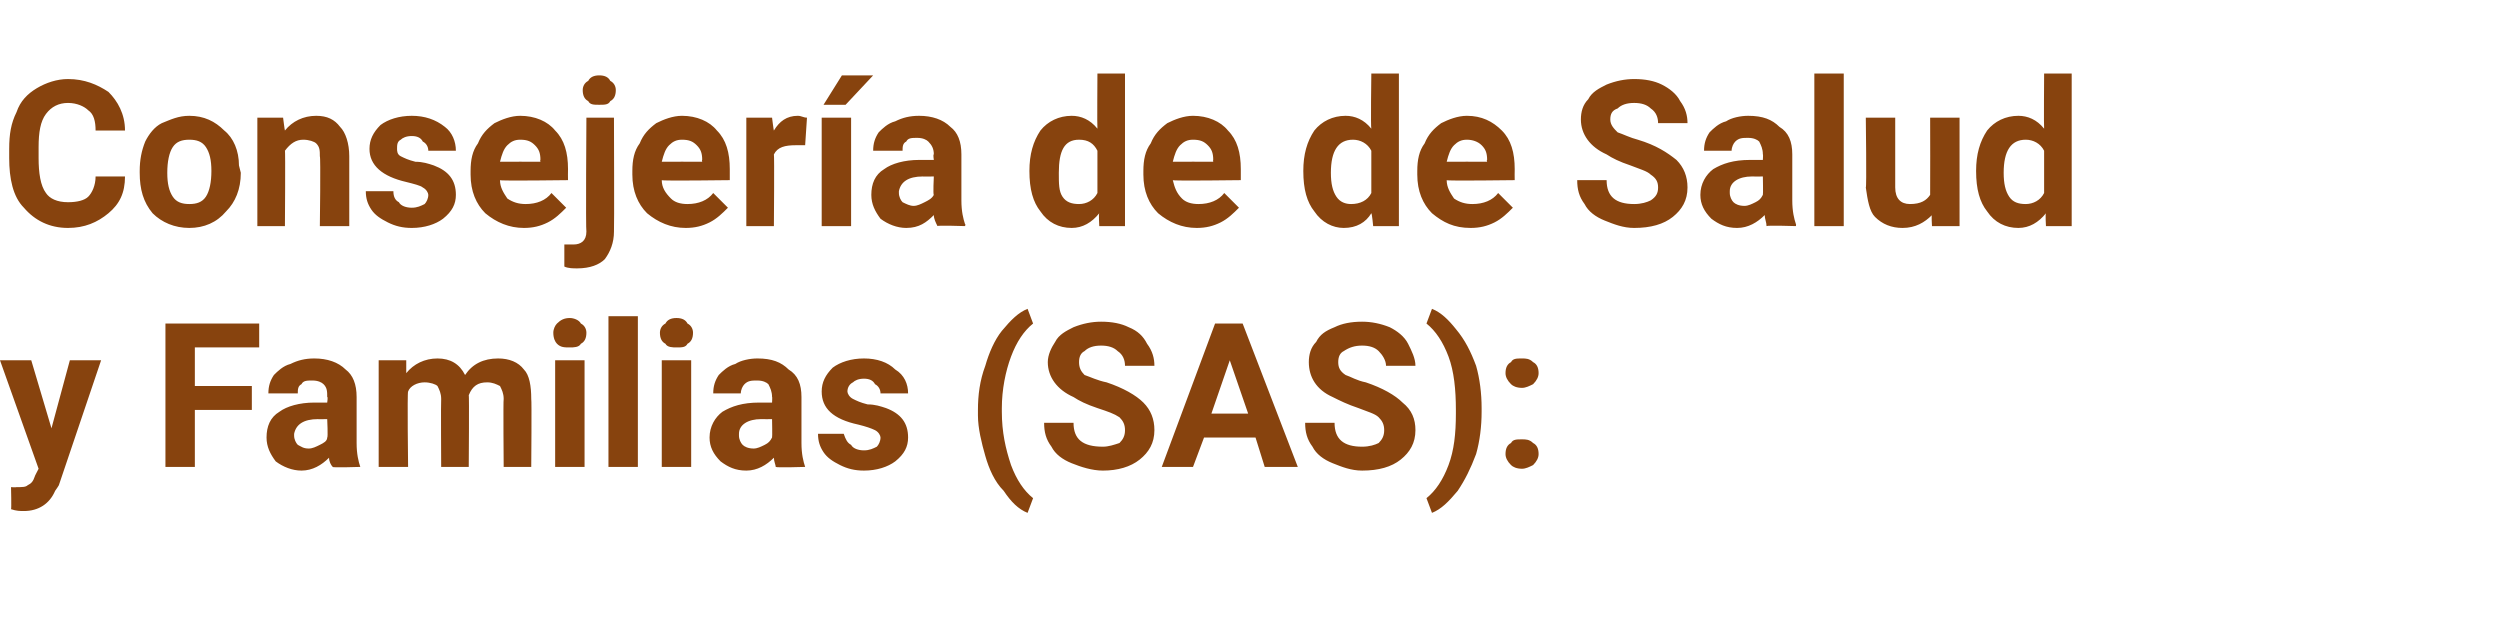
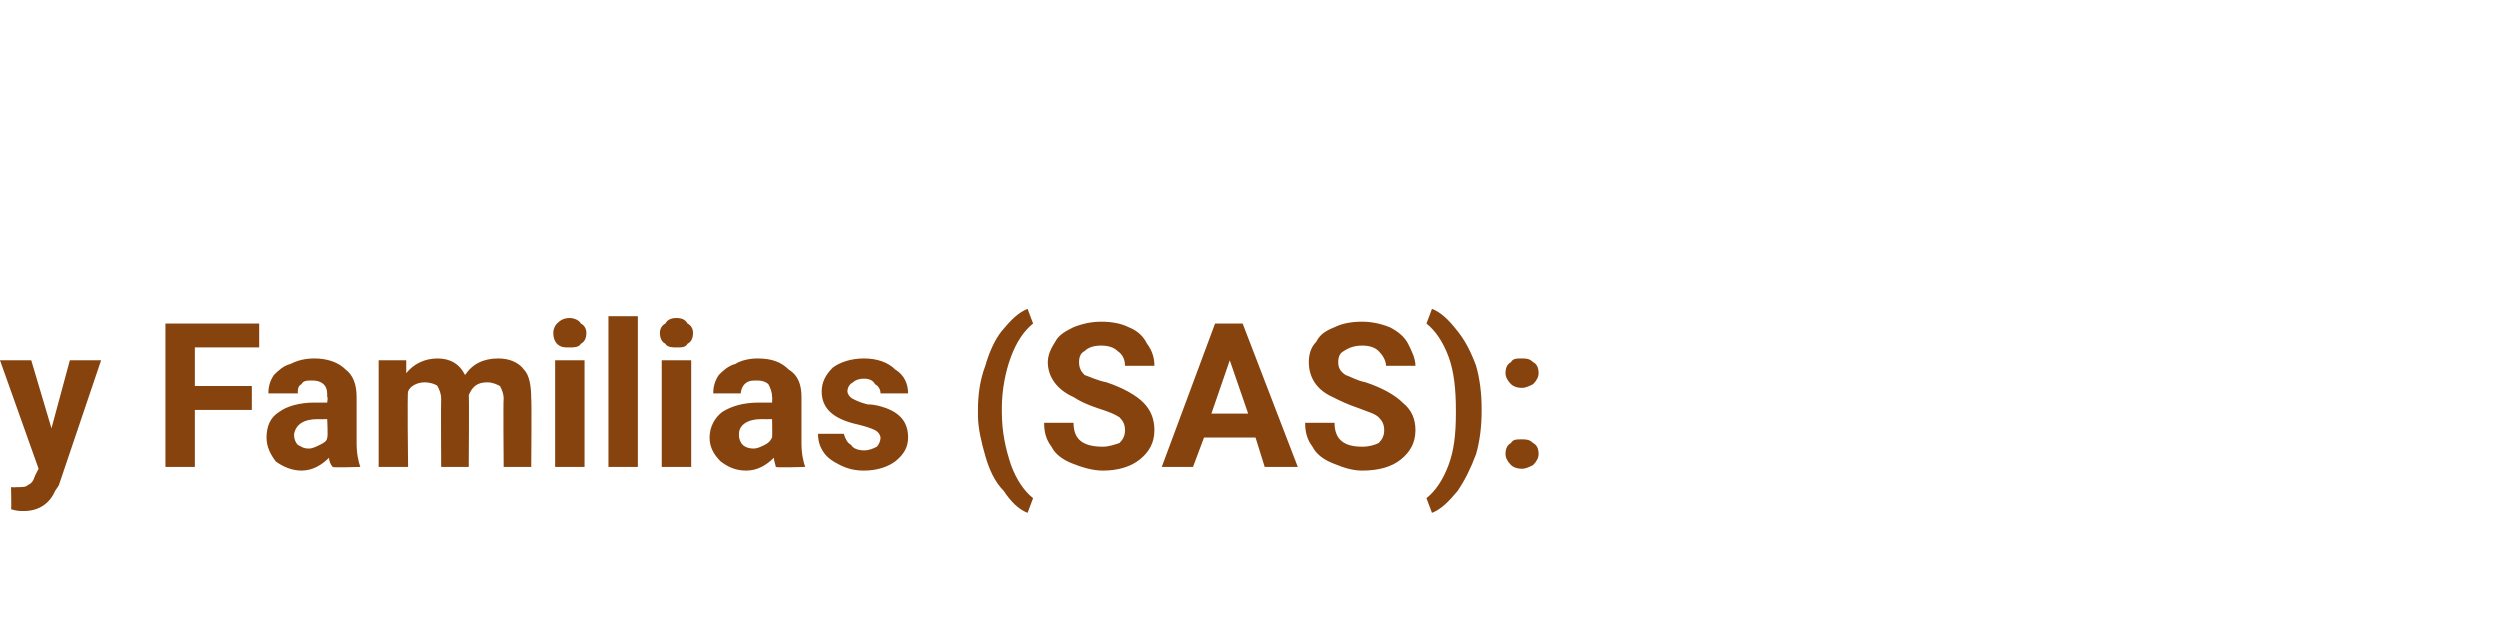
<svg xmlns="http://www.w3.org/2000/svg" version="1.1" width="136px" height="33.8px" viewBox="0 -4 136 33.8" style="top:-4px">
  <desc>Consejer a de de Salud y Familias (SAS):</desc>
  <defs />
  <g id="Polygon75369">
    <path d="M 2.8 19.3 L 3.8 15.6 L 5.5 15.6 L 3.2 22.4 C 3.2 22.4 3.04 22.66 3 22.7 C 2.7 23.4 2.1 23.8 1.3 23.8 C 1.1 23.8 0.9 23.8 0.6 23.7 C 0.63 23.7 0.6 22.5 0.6 22.5 C 0.6 22.5 0.87 22.52 0.9 22.5 C 1.2 22.5 1.4 22.5 1.5 22.4 C 1.7 22.3 1.8 22.2 1.9 21.9 C 1.87 21.94 2.1 21.5 2.1 21.5 L 0 15.6 L 1.7 15.6 L 2.8 19.3 Z M 13.7 18.3 L 10.6 18.3 L 10.6 21.4 L 9 21.4 L 9 13.6 L 14.1 13.6 L 14.1 14.9 L 10.6 14.9 L 10.6 17 L 13.7 17 L 13.7 18.3 Z M 18.1 21.4 C 18 21.3 17.9 21.1 17.9 20.9 C 17.5 21.3 17 21.6 16.4 21.6 C 15.9 21.6 15.4 21.4 15 21.1 C 14.7 20.7 14.5 20.3 14.5 19.8 C 14.5 19.2 14.7 18.7 15.2 18.4 C 15.6 18.1 16.3 17.9 17.1 17.9 C 17.13 17.9 17.8 17.9 17.8 17.9 C 17.8 17.9 17.85 17.57 17.8 17.6 C 17.8 17.3 17.8 17.1 17.6 16.9 C 17.5 16.8 17.3 16.7 17 16.7 C 16.7 16.7 16.5 16.7 16.4 16.9 C 16.2 17 16.2 17.2 16.2 17.4 C 16.2 17.4 14.6 17.4 14.6 17.4 C 14.6 17 14.7 16.7 14.9 16.4 C 15.1 16.2 15.4 15.9 15.8 15.8 C 16.2 15.6 16.6 15.5 17.1 15.5 C 17.8 15.5 18.4 15.7 18.8 16.1 C 19.2 16.4 19.4 16.9 19.4 17.6 C 19.4 17.6 19.4 20.1 19.4 20.1 C 19.4 20.7 19.5 21.1 19.6 21.4 C 19.64 21.36 19.6 21.4 19.6 21.4 C 19.6 21.4 18.07 21.45 18.1 21.4 Z M 16.8 20.4 C 17 20.4 17.2 20.3 17.4 20.2 C 17.6 20.1 17.8 20 17.8 19.8 C 17.85 19.81 17.8 18.8 17.8 18.8 C 17.8 18.8 17.27 18.81 17.3 18.8 C 16.5 18.8 16.1 19.1 16 19.6 C 16 19.6 16 19.7 16 19.7 C 16 19.9 16.1 20.1 16.2 20.2 C 16.4 20.3 16.5 20.4 16.8 20.4 Z M 22.1 15.6 C 22.1 15.6 22.1 16.29 22.1 16.3 C 22.5 15.8 23.1 15.5 23.8 15.5 C 24.5 15.5 25 15.8 25.3 16.4 C 25.7 15.8 26.3 15.5 27.1 15.5 C 27.7 15.5 28.2 15.7 28.5 16.1 C 28.8 16.4 28.9 17 28.9 17.7 C 28.93 17.74 28.9 21.4 28.9 21.4 L 27.4 21.4 C 27.4 21.4 27.37 17.74 27.4 17.7 C 27.4 17.4 27.3 17.2 27.2 17 C 27 16.9 26.8 16.8 26.5 16.8 C 26 16.8 25.7 17 25.5 17.5 C 25.53 17.46 25.5 21.4 25.5 21.4 L 24 21.4 C 24 21.4 23.98 17.75 24 17.7 C 24 17.4 23.9 17.2 23.8 17 C 23.7 16.9 23.4 16.8 23.1 16.8 C 22.7 16.8 22.3 17 22.2 17.3 C 22.15 17.34 22.2 21.4 22.2 21.4 L 20.6 21.4 L 20.6 15.6 L 22.1 15.6 Z M 31.8 21.4 L 30.2 21.4 L 30.2 15.6 L 31.8 15.6 L 31.8 21.4 Z M 30.1 14.1 C 30.1 13.9 30.2 13.7 30.3 13.6 C 30.5 13.4 30.7 13.3 31 13.3 C 31.2 13.3 31.5 13.4 31.6 13.6 C 31.8 13.7 31.9 13.9 31.9 14.1 C 31.9 14.4 31.8 14.6 31.6 14.7 C 31.5 14.9 31.2 14.9 31 14.9 C 30.7 14.9 30.5 14.9 30.3 14.7 C 30.2 14.6 30.1 14.4 30.1 14.1 Z M 34.7 21.4 L 33.1 21.4 L 33.1 13.2 L 34.7 13.2 L 34.7 21.4 Z M 37.6 21.4 L 36 21.4 L 36 15.6 L 37.6 15.6 L 37.6 21.4 Z M 35.9 14.1 C 35.9 13.9 36 13.7 36.2 13.6 C 36.3 13.4 36.5 13.3 36.8 13.3 C 37.1 13.3 37.3 13.4 37.4 13.6 C 37.6 13.7 37.7 13.9 37.7 14.1 C 37.7 14.4 37.6 14.6 37.4 14.7 C 37.3 14.9 37.1 14.9 36.8 14.9 C 36.6 14.9 36.3 14.9 36.2 14.7 C 36 14.6 35.9 14.4 35.9 14.1 Z M 42.2 21.4 C 42.2 21.3 42.1 21.1 42.1 20.9 C 41.7 21.3 41.2 21.6 40.6 21.6 C 40 21.6 39.6 21.4 39.2 21.1 C 38.8 20.7 38.6 20.3 38.6 19.8 C 38.6 19.2 38.9 18.7 39.3 18.4 C 39.8 18.1 40.4 17.9 41.3 17.9 C 41.3 17.9 42 17.9 42 17.9 C 42 17.9 42.02 17.57 42 17.6 C 42 17.3 41.9 17.1 41.8 16.9 C 41.7 16.8 41.5 16.7 41.2 16.7 C 40.9 16.7 40.7 16.7 40.5 16.9 C 40.4 17 40.3 17.2 40.3 17.4 C 40.3 17.4 38.8 17.4 38.8 17.4 C 38.8 17 38.9 16.7 39.1 16.4 C 39.3 16.2 39.6 15.9 40 15.8 C 40.3 15.6 40.8 15.5 41.2 15.5 C 42 15.5 42.5 15.7 42.9 16.1 C 43.4 16.4 43.6 16.9 43.6 17.6 C 43.6 17.6 43.6 20.1 43.6 20.1 C 43.6 20.7 43.7 21.1 43.8 21.4 C 43.81 21.36 43.8 21.4 43.8 21.4 C 43.8 21.4 42.24 21.45 42.2 21.4 Z M 41 20.4 C 41.2 20.4 41.4 20.3 41.6 20.2 C 41.8 20.1 41.9 20 42 19.8 C 42.02 19.81 42 18.8 42 18.8 C 42 18.8 41.44 18.81 41.4 18.8 C 40.7 18.8 40.2 19.1 40.2 19.6 C 40.2 19.6 40.2 19.7 40.2 19.7 C 40.2 19.9 40.3 20.1 40.4 20.2 C 40.5 20.3 40.7 20.4 41 20.4 Z M 47.9 19.8 C 47.9 19.7 47.8 19.5 47.6 19.4 C 47.4 19.3 47.1 19.2 46.7 19.1 C 45.3 18.8 44.7 18.2 44.7 17.3 C 44.7 16.8 44.9 16.4 45.3 16 C 45.7 15.7 46.3 15.5 47 15.5 C 47.7 15.5 48.3 15.7 48.7 16.1 C 49.2 16.4 49.4 16.9 49.4 17.4 C 49.4 17.4 47.9 17.4 47.9 17.4 C 47.9 17.2 47.8 17 47.6 16.9 C 47.5 16.7 47.3 16.6 47 16.6 C 46.7 16.6 46.5 16.7 46.4 16.8 C 46.2 16.9 46.1 17.1 46.1 17.3 C 46.1 17.4 46.2 17.6 46.4 17.7 C 46.6 17.8 46.8 17.9 47.2 18 C 47.6 18 47.9 18.1 48.2 18.2 C 49 18.5 49.4 19 49.4 19.8 C 49.4 20.3 49.2 20.7 48.7 21.1 C 48.3 21.4 47.7 21.6 47 21.6 C 46.5 21.6 46.1 21.5 45.7 21.3 C 45.3 21.1 45 20.9 44.8 20.6 C 44.6 20.3 44.5 20 44.5 19.6 C 44.5 19.6 45.9 19.6 45.9 19.6 C 46 19.9 46.1 20.1 46.3 20.2 C 46.4 20.4 46.7 20.5 47 20.5 C 47.3 20.5 47.5 20.4 47.7 20.3 C 47.8 20.2 47.9 20 47.9 19.8 Z M 53.2 18.3 C 53.2 17.5 53.3 16.7 53.6 15.9 C 53.8 15.2 54.1 14.5 54.5 14 C 55 13.4 55.4 13 55.9 12.8 C 55.9 12.8 56.2 13.6 56.2 13.6 C 55.7 14 55.3 14.6 55 15.4 C 54.7 16.2 54.5 17.2 54.5 18.2 C 54.5 18.2 54.5 18.4 54.5 18.4 C 54.5 19.5 54.7 20.4 55 21.3 C 55.3 22.1 55.7 22.7 56.2 23.1 C 56.2 23.1 55.9 23.9 55.9 23.9 C 55.4 23.7 55 23.3 54.6 22.7 C 54.1 22.2 53.8 21.5 53.6 20.8 C 53.4 20.1 53.2 19.3 53.2 18.6 C 53.2 18.6 53.2 18.3 53.2 18.3 Z M 61.2 19.4 C 61.2 19.1 61.1 18.9 60.9 18.7 C 60.6 18.5 60.3 18.4 59.7 18.2 C 59.1 18 58.7 17.8 58.4 17.6 C 57.5 17.2 57 16.5 57 15.7 C 57 15.3 57.2 14.9 57.4 14.6 C 57.6 14.2 58 14 58.4 13.8 C 58.9 13.6 59.4 13.5 59.9 13.5 C 60.5 13.5 61 13.6 61.4 13.8 C 61.9 14 62.2 14.3 62.4 14.7 C 62.7 15.1 62.8 15.5 62.8 15.9 C 62.8 15.9 61.2 15.9 61.2 15.9 C 61.2 15.6 61.1 15.3 60.8 15.1 C 60.6 14.9 60.3 14.8 59.9 14.8 C 59.5 14.8 59.2 14.9 59 15.1 C 58.8 15.2 58.7 15.4 58.7 15.7 C 58.7 16 58.8 16.2 59 16.4 C 59.3 16.5 59.7 16.7 60.2 16.8 C 61.1 17.1 61.8 17.5 62.2 17.9 C 62.6 18.3 62.8 18.8 62.8 19.4 C 62.8 20.1 62.5 20.6 62 21 C 61.5 21.4 60.8 21.6 60 21.6 C 59.4 21.6 58.8 21.4 58.3 21.2 C 57.8 21 57.4 20.7 57.2 20.3 C 56.9 19.9 56.8 19.5 56.8 19 C 56.8 19 58.4 19 58.4 19 C 58.4 19.9 58.9 20.3 60 20.3 C 60.3 20.3 60.6 20.2 60.9 20.1 C 61.1 19.9 61.2 19.7 61.2 19.4 Z M 68.3 19.8 L 65.5 19.8 L 64.9 21.4 L 63.2 21.4 L 66.1 13.6 L 67.6 13.6 L 70.6 21.4 L 68.8 21.4 L 68.3 19.8 Z M 65.9 18.5 L 67.9 18.5 L 66.9 15.6 L 65.9 18.5 Z M 75.3 19.4 C 75.3 19.1 75.2 18.9 75 18.7 C 74.8 18.5 74.4 18.4 73.9 18.2 C 73.3 18 72.9 17.8 72.5 17.6 C 71.6 17.2 71.2 16.5 71.2 15.7 C 71.2 15.3 71.3 14.9 71.6 14.6 C 71.8 14.2 72.1 14 72.6 13.8 C 73 13.6 73.5 13.5 74.1 13.5 C 74.6 13.5 75.1 13.6 75.6 13.8 C 76 14 76.4 14.3 76.6 14.7 C 76.8 15.1 77 15.5 77 15.9 C 77 15.9 75.4 15.9 75.4 15.9 C 75.4 15.6 75.2 15.3 75 15.1 C 74.8 14.9 74.5 14.8 74.1 14.8 C 73.7 14.8 73.4 14.9 73.1 15.1 C 72.9 15.2 72.8 15.4 72.8 15.7 C 72.8 16 72.9 16.2 73.2 16.4 C 73.5 16.5 73.8 16.7 74.3 16.8 C 75.2 17.1 75.9 17.5 76.3 17.9 C 76.8 18.3 77 18.8 77 19.4 C 77 20.1 76.7 20.6 76.2 21 C 75.7 21.4 75 21.6 74.1 21.6 C 73.5 21.6 73 21.4 72.5 21.2 C 72 21 71.6 20.7 71.4 20.3 C 71.1 19.9 71 19.5 71 19 C 71 19 72.6 19 72.6 19 C 72.6 19.9 73.1 20.3 74.1 20.3 C 74.5 20.3 74.8 20.2 75 20.1 C 75.2 19.9 75.3 19.7 75.3 19.4 Z M 80.6 18.4 C 80.6 19.2 80.5 20 80.3 20.7 C 80 21.5 79.7 22.1 79.3 22.7 C 78.8 23.3 78.4 23.7 77.9 23.9 C 77.9 23.9 77.6 23.1 77.6 23.1 C 78.1 22.7 78.5 22.1 78.8 21.3 C 79.1 20.5 79.2 19.6 79.2 18.5 C 79.2 18.5 79.2 18.3 79.2 18.3 C 79.2 17.2 79.1 16.2 78.8 15.4 C 78.5 14.6 78.1 14 77.6 13.6 C 77.6 13.6 77.9 12.8 77.9 12.8 C 78.4 13 78.8 13.4 79.2 13.9 C 79.7 14.5 80 15.1 80.3 15.9 C 80.5 16.6 80.6 17.4 80.6 18.2 C 80.6 18.2 80.6 18.4 80.6 18.4 Z M 81.9 20.7 C 81.9 20.4 82 20.2 82.2 20.1 C 82.3 19.9 82.5 19.9 82.8 19.9 C 83 19.9 83.2 19.9 83.4 20.1 C 83.6 20.2 83.7 20.4 83.7 20.7 C 83.7 20.9 83.6 21.1 83.4 21.3 C 83.2 21.4 83 21.5 82.8 21.5 C 82.5 21.5 82.3 21.4 82.2 21.3 C 82 21.1 81.9 20.9 81.9 20.7 Z M 81.9 16.3 C 81.9 16 82 15.8 82.2 15.7 C 82.3 15.5 82.5 15.5 82.8 15.5 C 83 15.5 83.2 15.5 83.4 15.7 C 83.6 15.8 83.7 16 83.7 16.3 C 83.7 16.5 83.6 16.7 83.4 16.9 C 83.2 17 83 17.1 82.8 17.1 C 82.5 17.1 82.3 17 82.2 16.9 C 82 16.7 81.9 16.5 81.9 16.3 Z " stroke="none" fill="#87430e" />
  </g>
  <g id="Polygon75368">
-     <path d="M 6.8 5.6 C 6.8 6.5 6.5 7.1 5.9 7.6 C 5.3 8.1 4.6 8.4 3.7 8.4 C 2.7 8.4 1.9 8 1.3 7.3 C 0.7 6.7 0.5 5.7 0.5 4.6 C 0.5 4.6 0.5 4.1 0.5 4.1 C 0.5 3.3 0.6 2.7 0.9 2.1 C 1.1 1.5 1.5 1.1 2 0.8 C 2.5 0.5 3.1 0.3 3.7 0.3 C 4.6 0.3 5.3 0.6 5.9 1 C 6.4 1.5 6.8 2.2 6.8 3.1 C 6.8 3.1 5.2 3.1 5.2 3.1 C 5.2 2.6 5.1 2.2 4.8 2 C 4.6 1.8 4.2 1.6 3.7 1.6 C 3.2 1.6 2.8 1.8 2.5 2.2 C 2.2 2.6 2.1 3.2 2.1 4 C 2.1 4 2.1 4.6 2.1 4.6 C 2.1 5.4 2.2 6.1 2.5 6.5 C 2.7 6.8 3.1 7 3.7 7 C 4.2 7 4.6 6.9 4.8 6.7 C 5 6.5 5.2 6.1 5.2 5.6 C 5.2 5.6 6.8 5.6 6.8 5.6 Z M 7.6 5.3 C 7.6 4.7 7.7 4.2 7.9 3.7 C 8.1 3.3 8.4 2.9 8.8 2.7 C 9.3 2.5 9.7 2.3 10.3 2.3 C 11.1 2.3 11.7 2.6 12.2 3.1 C 12.7 3.5 13 4.2 13 5 C 13 5 13.1 5.4 13.1 5.4 C 13.1 6.3 12.8 7 12.3 7.5 C 11.8 8.1 11.1 8.4 10.3 8.4 C 9.5 8.4 8.8 8.1 8.3 7.6 C 7.8 7 7.6 6.3 7.6 5.4 C 7.6 5.4 7.6 5.3 7.6 5.3 Z M 9.1 5.4 C 9.1 6 9.2 6.4 9.4 6.7 C 9.6 7 9.9 7.1 10.3 7.1 C 10.7 7.1 11 7 11.2 6.7 C 11.4 6.4 11.5 5.9 11.5 5.3 C 11.5 4.7 11.4 4.3 11.2 4 C 11 3.7 10.7 3.6 10.3 3.6 C 9.9 3.6 9.6 3.7 9.4 4 C 9.2 4.3 9.1 4.8 9.1 5.4 Z M 15.4 2.4 C 15.4 2.4 15.49 3.11 15.5 3.1 C 15.9 2.6 16.5 2.3 17.2 2.3 C 17.8 2.3 18.2 2.5 18.5 2.9 C 18.8 3.2 19 3.8 19 4.5 C 19 4.5 19 8.3 19 8.3 L 17.4 8.3 C 17.4 8.3 17.45 4.53 17.4 4.5 C 17.4 4.2 17.4 4 17.2 3.8 C 17.1 3.7 16.8 3.6 16.5 3.6 C 16.1 3.6 15.8 3.8 15.5 4.2 C 15.53 4.15 15.5 8.3 15.5 8.3 L 14 8.3 L 14 2.4 L 15.4 2.4 Z M 23.3 6.6 C 23.3 6.5 23.2 6.3 23 6.2 C 22.9 6.1 22.5 6 22.1 5.9 C 20.8 5.6 20.1 5 20.1 4.1 C 20.1 3.6 20.3 3.2 20.7 2.8 C 21.1 2.5 21.7 2.3 22.4 2.3 C 23.1 2.3 23.7 2.5 24.2 2.9 C 24.6 3.2 24.8 3.7 24.8 4.2 C 24.8 4.2 23.3 4.2 23.3 4.2 C 23.3 4 23.2 3.8 23 3.7 C 22.9 3.5 22.7 3.4 22.4 3.4 C 22.1 3.4 21.9 3.5 21.8 3.6 C 21.6 3.7 21.6 3.9 21.6 4.1 C 21.6 4.2 21.6 4.4 21.8 4.5 C 22 4.6 22.2 4.7 22.6 4.8 C 23 4.8 23.3 4.9 23.6 5 C 24.4 5.3 24.8 5.8 24.8 6.6 C 24.8 7.1 24.6 7.5 24.1 7.9 C 23.7 8.2 23.1 8.4 22.4 8.4 C 21.9 8.4 21.5 8.3 21.1 8.1 C 20.7 7.9 20.4 7.7 20.2 7.4 C 20 7.1 19.9 6.8 19.9 6.4 C 19.9 6.4 21.4 6.4 21.4 6.4 C 21.4 6.7 21.5 6.9 21.7 7 C 21.8 7.2 22.1 7.3 22.4 7.3 C 22.7 7.3 22.9 7.2 23.1 7.1 C 23.2 7 23.3 6.8 23.3 6.6 Z M 28.5 8.4 C 27.7 8.4 27 8.1 26.4 7.6 C 25.9 7.1 25.6 6.4 25.6 5.5 C 25.6 5.5 25.6 5.3 25.6 5.3 C 25.6 4.7 25.7 4.2 26 3.8 C 26.2 3.3 26.5 3 26.9 2.7 C 27.3 2.5 27.8 2.3 28.3 2.3 C 29.1 2.3 29.8 2.6 30.2 3.1 C 30.7 3.6 30.9 4.3 30.9 5.2 C 30.89 5.22 30.9 5.8 30.9 5.8 C 30.9 5.8 27.19 5.85 27.2 5.8 C 27.2 6.2 27.4 6.5 27.6 6.8 C 27.9 7 28.2 7.1 28.6 7.1 C 29.2 7.1 29.7 6.9 30 6.5 C 30 6.5 30.8 7.3 30.8 7.3 C 30.5 7.6 30.2 7.9 29.8 8.1 C 29.4 8.3 29 8.4 28.5 8.4 Z M 28.3 3.6 C 28 3.6 27.8 3.7 27.6 3.9 C 27.4 4.1 27.3 4.4 27.2 4.8 C 27.21 4.79 29.4 4.8 29.4 4.8 C 29.4 4.8 29.37 4.67 29.4 4.7 C 29.4 4.3 29.3 4.1 29.1 3.9 C 28.9 3.7 28.7 3.6 28.3 3.6 Z M 33.4 2.4 C 33.4 2.4 33.42 8.57 33.4 8.6 C 33.4 9.2 33.2 9.7 32.9 10.1 C 32.6 10.4 32.1 10.6 31.4 10.6 C 31.2 10.6 30.9 10.6 30.7 10.5 C 30.7 10.5 30.7 9.3 30.7 9.3 C 30.9 9.3 31 9.3 31.2 9.3 C 31.6 9.3 31.9 9.1 31.9 8.6 C 31.86 8.58 31.9 2.4 31.9 2.4 L 33.4 2.4 Z M 31.7 0.9 C 31.7 0.7 31.8 0.5 32 0.4 C 32.1 0.2 32.3 0.1 32.6 0.1 C 32.9 0.1 33.1 0.2 33.2 0.4 C 33.4 0.5 33.5 0.7 33.5 0.9 C 33.5 1.2 33.4 1.4 33.2 1.5 C 33.1 1.7 32.9 1.7 32.6 1.7 C 32.3 1.7 32.1 1.7 32 1.5 C 31.8 1.4 31.7 1.2 31.7 0.9 Z M 37.3 8.4 C 36.5 8.4 35.8 8.1 35.2 7.6 C 34.7 7.1 34.4 6.4 34.4 5.5 C 34.4 5.5 34.4 5.3 34.4 5.3 C 34.4 4.7 34.5 4.2 34.8 3.8 C 35 3.3 35.3 3 35.7 2.7 C 36.1 2.5 36.6 2.3 37.1 2.3 C 37.9 2.3 38.6 2.6 39 3.1 C 39.5 3.6 39.7 4.3 39.7 5.2 C 39.7 5.22 39.7 5.8 39.7 5.8 C 39.7 5.8 36 5.85 36 5.8 C 36 6.2 36.2 6.5 36.5 6.8 C 36.7 7 37 7.1 37.4 7.1 C 38 7.1 38.5 6.9 38.8 6.5 C 38.8 6.5 39.6 7.3 39.6 7.3 C 39.3 7.6 39 7.9 38.6 8.1 C 38.2 8.3 37.8 8.4 37.3 8.4 Z M 37.1 3.6 C 36.8 3.6 36.6 3.7 36.4 3.9 C 36.2 4.1 36.1 4.4 36 4.8 C 36.01 4.79 38.2 4.8 38.2 4.8 C 38.2 4.8 38.17 4.67 38.2 4.7 C 38.2 4.3 38.1 4.1 37.9 3.9 C 37.7 3.7 37.5 3.6 37.1 3.6 Z M 43.8 3.9 C 43.6 3.9 43.4 3.9 43.3 3.9 C 42.7 3.9 42.3 4 42.1 4.4 C 42.13 4.45 42.1 8.3 42.1 8.3 L 40.6 8.3 L 40.6 2.4 L 42 2.4 C 42 2.4 42.09 3.13 42.1 3.1 C 42.4 2.6 42.8 2.3 43.4 2.3 C 43.6 2.3 43.7 2.4 43.9 2.4 C 43.9 2.4 43.8 3.9 43.8 3.9 Z M 46.3 8.3 L 44.7 8.3 L 44.7 2.4 L 46.3 2.4 L 46.3 8.3 Z M 45.8 0.1 L 47.5 0.1 L 46 1.7 L 44.8 1.7 L 45.8 0.1 Z M 51 8.3 C 50.9 8.1 50.8 7.9 50.8 7.7 C 50.4 8.1 50 8.4 49.3 8.4 C 48.8 8.4 48.3 8.2 47.9 7.9 C 47.6 7.5 47.4 7.1 47.4 6.6 C 47.4 6 47.6 5.5 48.1 5.2 C 48.5 4.9 49.2 4.7 50 4.7 C 50.04 4.7 50.8 4.7 50.8 4.7 C 50.8 4.7 50.75 4.37 50.8 4.4 C 50.8 4.1 50.7 3.9 50.5 3.7 C 50.4 3.6 50.2 3.5 49.9 3.5 C 49.6 3.5 49.4 3.5 49.3 3.7 C 49.1 3.8 49.1 4 49.1 4.2 C 49.1 4.2 47.5 4.2 47.5 4.2 C 47.5 3.8 47.6 3.5 47.8 3.2 C 48 3 48.3 2.7 48.7 2.6 C 49.1 2.4 49.5 2.3 50 2.3 C 50.7 2.3 51.3 2.5 51.7 2.9 C 52.1 3.2 52.3 3.7 52.3 4.4 C 52.3 4.4 52.3 6.9 52.3 6.9 C 52.3 7.5 52.4 7.9 52.5 8.2 C 52.54 8.16 52.5 8.3 52.5 8.3 C 52.5 8.3 50.97 8.25 51 8.3 Z M 49.7 7.2 C 49.9 7.2 50.1 7.1 50.3 7 C 50.5 6.9 50.7 6.8 50.8 6.6 C 50.75 6.61 50.8 5.6 50.8 5.6 C 50.8 5.6 50.17 5.61 50.2 5.6 C 49.4 5.6 49 5.9 48.9 6.4 C 48.9 6.4 48.9 6.5 48.9 6.5 C 48.9 6.7 49 6.9 49.1 7 C 49.3 7.1 49.5 7.2 49.7 7.2 Z M 56 5.3 C 56 4.4 56.2 3.7 56.6 3.1 C 57 2.6 57.6 2.3 58.3 2.3 C 58.8 2.3 59.3 2.5 59.7 3 C 59.68 2.96 59.7 0 59.7 0 L 61.2 0 L 61.2 8.3 L 59.8 8.3 C 59.8 8.3 59.76 7.63 59.8 7.6 C 59.4 8.1 58.9 8.4 58.3 8.4 C 57.6 8.4 57 8.1 56.6 7.5 C 56.2 7 56 6.3 56 5.3 Z M 58.7 3.6 C 57.9 3.6 57.6 4.2 57.6 5.4 C 57.6 6 57.6 6.4 57.8 6.7 C 58 7 58.3 7.1 58.7 7.1 C 59.1 7.1 59.5 6.9 59.7 6.5 C 59.7 6.5 59.7 4.2 59.7 4.2 C 59.5 3.8 59.2 3.6 58.7 3.6 C 58.7 3.6 58.7 3.6 58.7 3.6 Z M 65.1 8.4 C 64.3 8.4 63.6 8.1 63 7.6 C 62.5 7.1 62.2 6.4 62.2 5.5 C 62.2 5.5 62.2 5.3 62.2 5.3 C 62.2 4.7 62.3 4.2 62.6 3.8 C 62.8 3.3 63.1 3 63.5 2.7 C 63.9 2.5 64.4 2.3 64.9 2.3 C 65.7 2.3 66.4 2.6 66.8 3.1 C 67.3 3.6 67.5 4.3 67.5 5.2 C 67.5 5.22 67.5 5.8 67.5 5.8 C 67.5 5.8 63.8 5.85 63.8 5.8 C 63.9 6.2 64 6.5 64.3 6.8 C 64.5 7 64.8 7.1 65.2 7.1 C 65.8 7.1 66.3 6.9 66.6 6.5 C 66.6 6.5 67.4 7.3 67.4 7.3 C 67.1 7.6 66.8 7.9 66.4 8.1 C 66 8.3 65.6 8.4 65.1 8.4 Z M 64.9 3.6 C 64.6 3.6 64.4 3.7 64.2 3.9 C 64 4.1 63.9 4.4 63.8 4.8 C 63.82 4.79 66 4.8 66 4.8 C 66 4.8 65.98 4.67 66 4.7 C 66 4.3 65.9 4.1 65.7 3.9 C 65.5 3.7 65.3 3.6 64.9 3.6 Z M 70.9 5.3 C 70.9 4.4 71.1 3.7 71.5 3.1 C 71.9 2.6 72.5 2.3 73.2 2.3 C 73.7 2.3 74.2 2.5 74.6 3 C 74.56 2.96 74.6 0 74.6 0 L 76.1 0 L 76.1 8.3 L 74.7 8.3 C 74.7 8.3 74.64 7.63 74.6 7.6 C 74.3 8.1 73.8 8.4 73.1 8.4 C 72.5 8.4 71.9 8.1 71.5 7.5 C 71.1 7 70.9 6.3 70.9 5.3 Z M 73.6 3.6 C 72.8 3.6 72.4 4.2 72.4 5.4 C 72.4 6 72.5 6.4 72.7 6.7 C 72.9 7 73.2 7.1 73.5 7.1 C 74 7.1 74.4 6.9 74.6 6.5 C 74.6 6.5 74.6 4.2 74.6 4.2 C 74.4 3.8 74 3.6 73.6 3.6 C 73.6 3.6 73.6 3.6 73.6 3.6 Z M 80 8.4 C 79.1 8.4 78.5 8.1 77.9 7.6 C 77.4 7.1 77.1 6.4 77.1 5.5 C 77.1 5.5 77.1 5.3 77.1 5.3 C 77.1 4.7 77.2 4.2 77.5 3.8 C 77.7 3.3 78 3 78.4 2.7 C 78.8 2.5 79.3 2.3 79.8 2.3 C 80.6 2.3 81.2 2.6 81.7 3.1 C 82.2 3.6 82.4 4.3 82.4 5.2 C 82.39 5.22 82.4 5.8 82.4 5.8 C 82.4 5.8 78.69 5.85 78.7 5.8 C 78.7 6.2 78.9 6.5 79.1 6.8 C 79.4 7 79.7 7.1 80.1 7.1 C 80.7 7.1 81.2 6.9 81.5 6.5 C 81.5 6.5 82.3 7.3 82.3 7.3 C 82 7.6 81.7 7.9 81.3 8.1 C 80.9 8.3 80.5 8.4 80 8.4 Z M 79.8 3.6 C 79.5 3.6 79.3 3.7 79.1 3.9 C 78.9 4.1 78.8 4.4 78.7 4.8 C 78.7 4.79 80.9 4.8 80.9 4.8 C 80.9 4.8 80.86 4.67 80.9 4.7 C 80.9 4.3 80.8 4.1 80.6 3.9 C 80.4 3.7 80.1 3.6 79.8 3.6 Z M 90.2 6.2 C 90.2 5.9 90.1 5.7 89.8 5.5 C 89.6 5.3 89.2 5.2 88.7 5 C 88.1 4.8 87.7 4.6 87.4 4.4 C 86.5 4 86 3.3 86 2.5 C 86 2.1 86.1 1.7 86.4 1.4 C 86.6 1 87 0.8 87.4 0.6 C 87.9 0.4 88.4 0.3 88.9 0.3 C 89.5 0.3 90 0.4 90.4 0.6 C 90.8 0.8 91.2 1.1 91.4 1.5 C 91.7 1.9 91.8 2.3 91.8 2.7 C 91.8 2.7 90.2 2.7 90.2 2.7 C 90.2 2.4 90.1 2.1 89.8 1.9 C 89.6 1.7 89.3 1.6 88.9 1.6 C 88.5 1.6 88.2 1.7 88 1.9 C 87.7 2 87.6 2.2 87.6 2.5 C 87.6 2.8 87.8 3 88 3.2 C 88.3 3.3 88.7 3.5 89.1 3.6 C 90.1 3.9 90.7 4.3 91.2 4.7 C 91.6 5.1 91.8 5.6 91.8 6.2 C 91.8 6.9 91.5 7.4 91 7.8 C 90.5 8.2 89.8 8.4 88.9 8.4 C 88.3 8.4 87.8 8.2 87.3 8 C 86.8 7.8 86.4 7.5 86.2 7.1 C 85.9 6.7 85.8 6.3 85.8 5.8 C 85.8 5.8 87.4 5.8 87.4 5.8 C 87.4 6.7 87.9 7.1 88.9 7.1 C 89.3 7.1 89.6 7 89.8 6.9 C 90.1 6.7 90.2 6.5 90.2 6.2 Z M 96.1 8.3 C 96.1 8.1 96 7.9 96 7.7 C 95.6 8.1 95.1 8.4 94.5 8.4 C 93.9 8.4 93.5 8.2 93.1 7.9 C 92.7 7.5 92.5 7.1 92.5 6.6 C 92.5 6 92.8 5.5 93.2 5.2 C 93.7 4.9 94.3 4.7 95.2 4.7 C 95.2 4.7 95.9 4.7 95.9 4.7 C 95.9 4.7 95.92 4.37 95.9 4.4 C 95.9 4.1 95.8 3.9 95.7 3.7 C 95.6 3.6 95.4 3.5 95.1 3.5 C 94.8 3.5 94.6 3.5 94.4 3.7 C 94.3 3.8 94.2 4 94.2 4.2 C 94.2 4.2 92.7 4.2 92.7 4.2 C 92.7 3.8 92.8 3.5 93 3.2 C 93.2 3 93.5 2.7 93.9 2.6 C 94.2 2.4 94.7 2.3 95.1 2.3 C 95.9 2.3 96.4 2.5 96.8 2.9 C 97.3 3.2 97.5 3.7 97.5 4.4 C 97.5 4.4 97.5 6.9 97.5 6.9 C 97.5 7.5 97.6 7.9 97.7 8.2 C 97.71 8.16 97.7 8.3 97.7 8.3 C 97.7 8.3 96.14 8.25 96.1 8.3 Z M 94.9 7.2 C 95.1 7.2 95.3 7.1 95.5 7 C 95.7 6.9 95.8 6.8 95.9 6.6 C 95.92 6.61 95.9 5.6 95.9 5.6 C 95.9 5.6 95.34 5.61 95.3 5.6 C 94.6 5.6 94.1 5.9 94.1 6.4 C 94.1 6.4 94.1 6.5 94.1 6.5 C 94.1 6.7 94.2 6.9 94.3 7 C 94.4 7.1 94.6 7.2 94.9 7.2 Z M 100.3 8.3 L 98.7 8.3 L 98.7 0 L 100.3 0 L 100.3 8.3 Z M 105.1 7.7 C 104.7 8.1 104.2 8.4 103.5 8.4 C 102.9 8.4 102.4 8.2 102 7.8 C 101.7 7.5 101.6 6.9 101.5 6.2 C 101.55 6.25 101.5 2.4 101.5 2.4 L 103.1 2.4 C 103.1 2.4 103.1 6.2 103.1 6.2 C 103.1 6.8 103.4 7.1 103.9 7.1 C 104.5 7.1 104.8 6.9 105 6.6 C 105.01 6.56 105 2.4 105 2.4 L 106.6 2.4 L 106.6 8.3 L 105.1 8.3 C 105.1 8.3 105.06 7.66 105.1 7.7 Z M 107.5 5.3 C 107.5 4.4 107.7 3.7 108.1 3.1 C 108.5 2.6 109.1 2.3 109.8 2.3 C 110.3 2.3 110.8 2.5 111.2 3 C 111.18 2.96 111.2 0 111.2 0 L 112.7 0 L 112.7 8.3 L 111.3 8.3 C 111.3 8.3 111.26 7.63 111.3 7.6 C 110.9 8.1 110.4 8.4 109.8 8.4 C 109.1 8.4 108.5 8.1 108.1 7.5 C 107.7 7 107.5 6.3 107.5 5.3 Z M 110.2 3.6 C 109.4 3.6 109 4.2 109 5.4 C 109 6 109.1 6.4 109.3 6.7 C 109.5 7 109.8 7.1 110.2 7.1 C 110.6 7.1 111 6.9 111.2 6.5 C 111.2 6.5 111.2 4.2 111.2 4.2 C 111 3.8 110.6 3.6 110.2 3.6 C 110.2 3.6 110.2 3.6 110.2 3.6 Z " stroke="none" fill="#87430e" />
-   </g>
+     </g>
</svg>